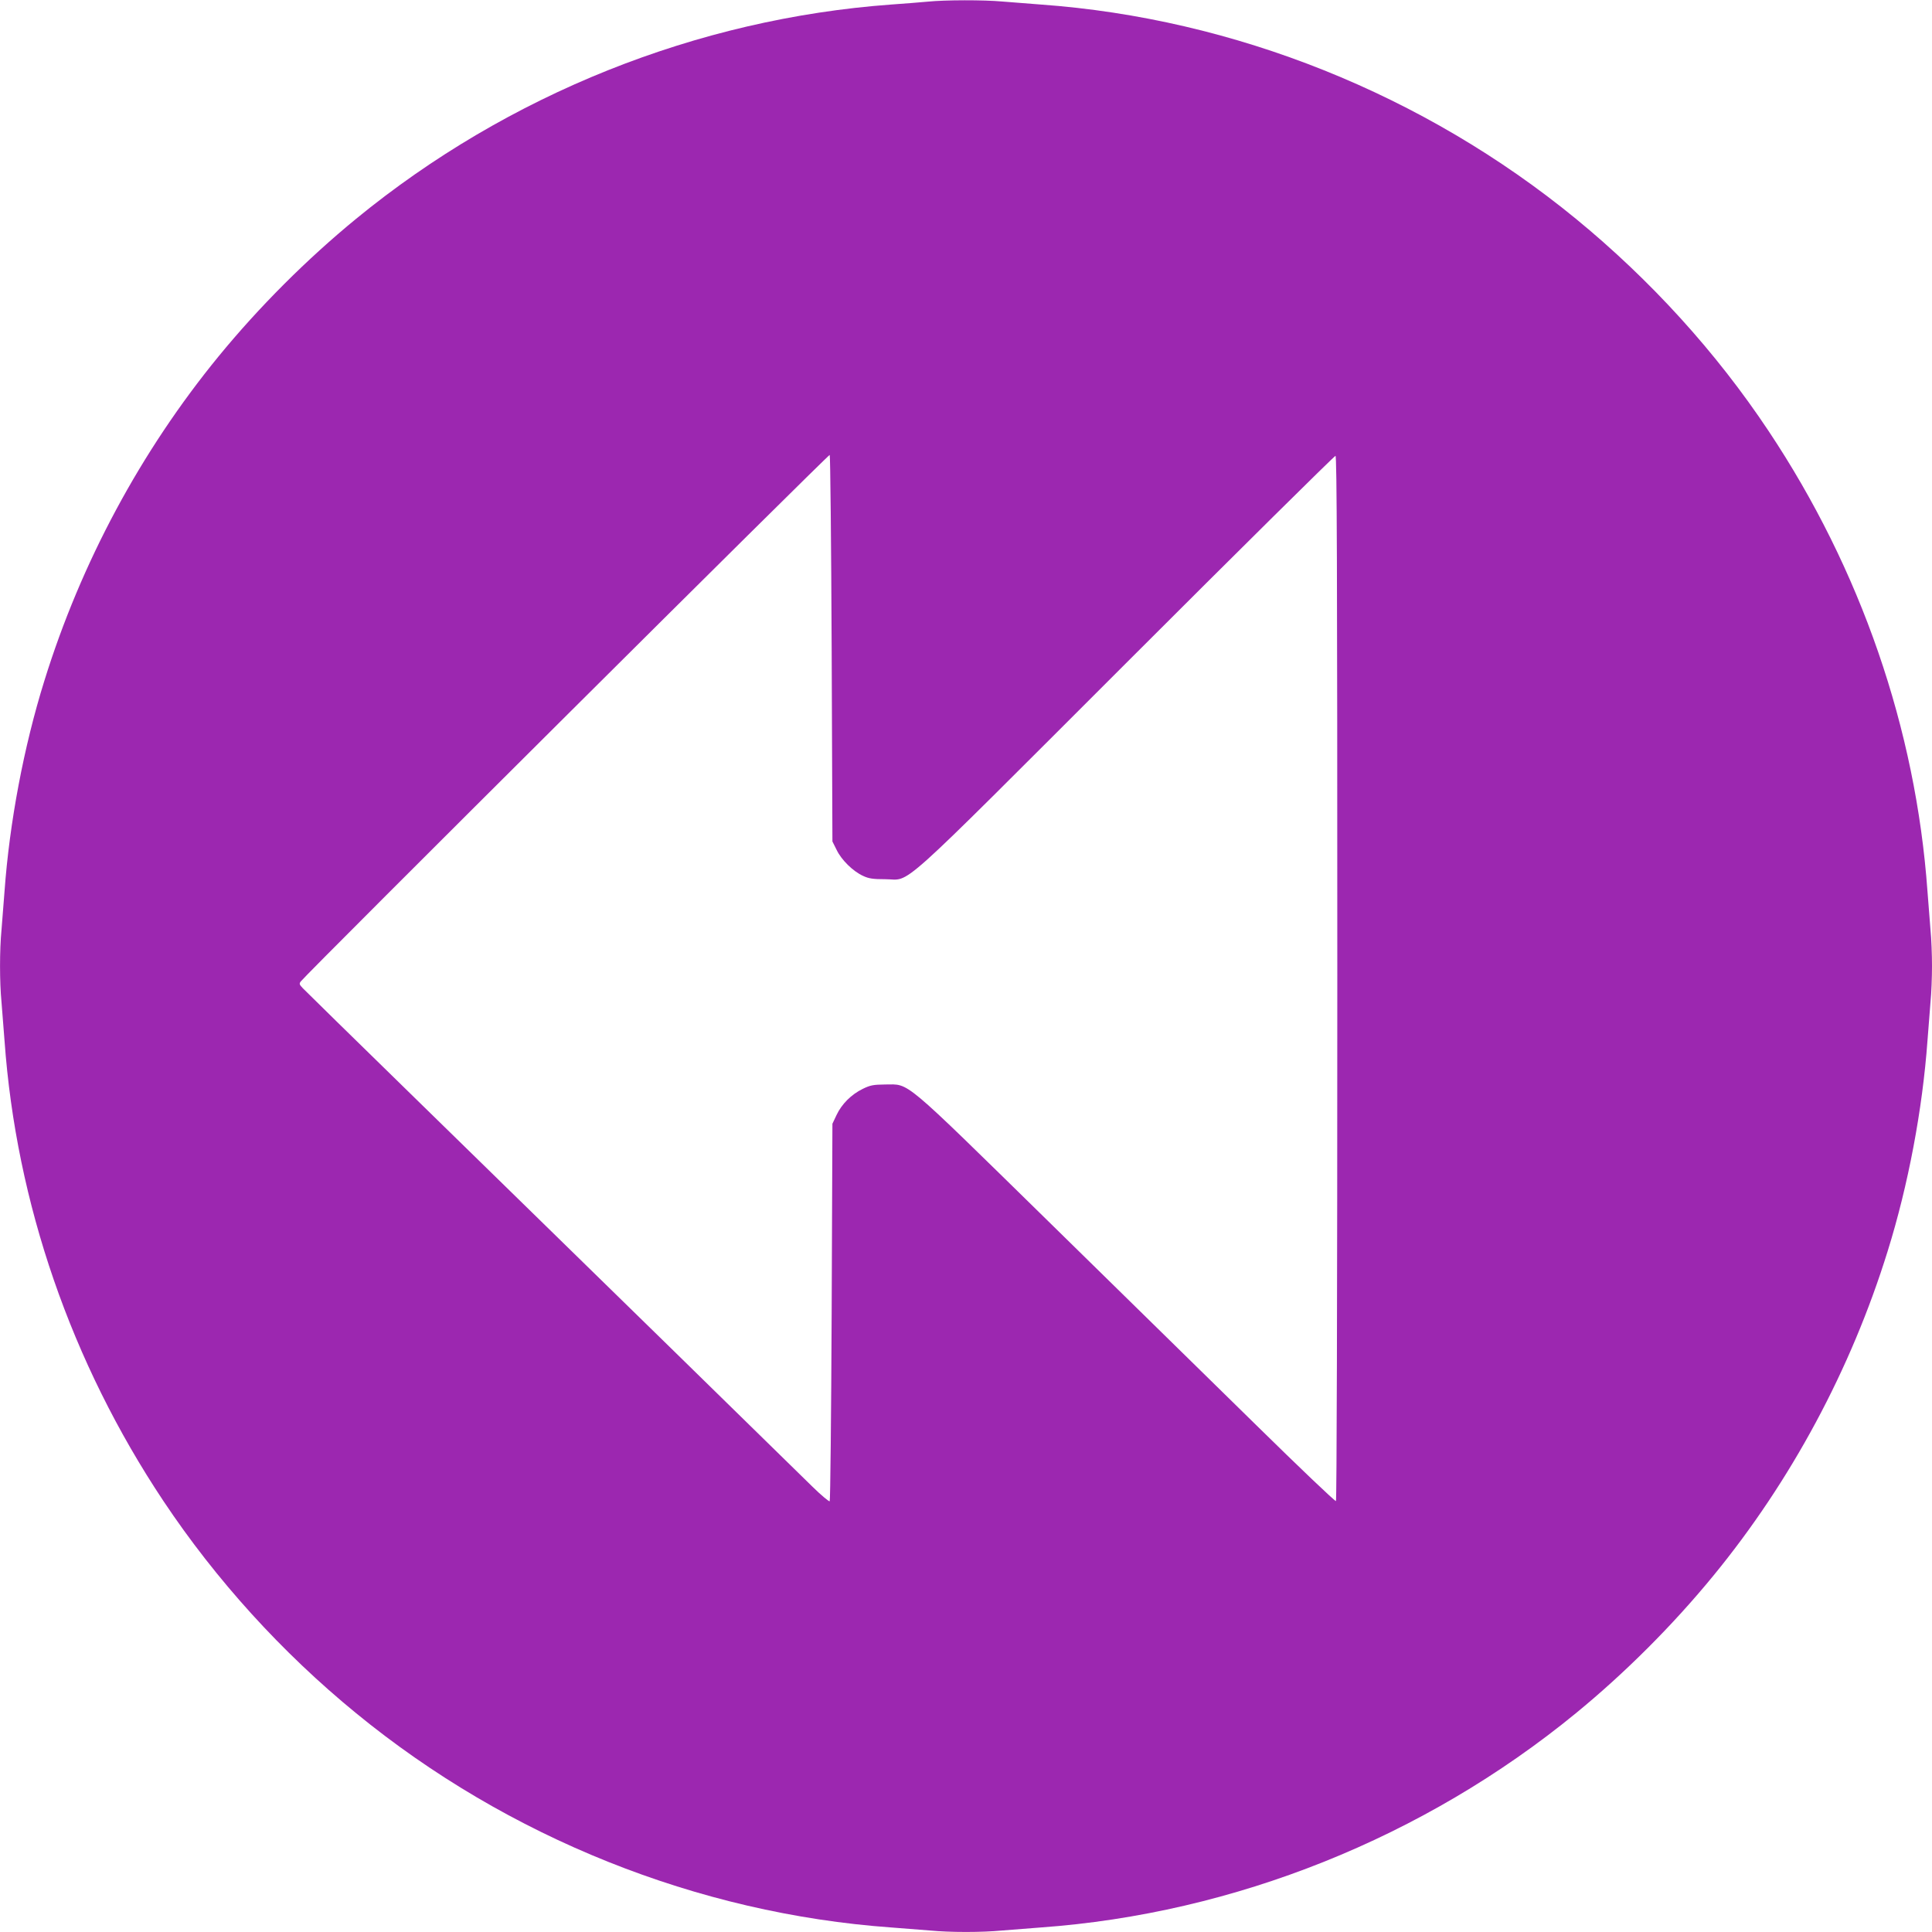
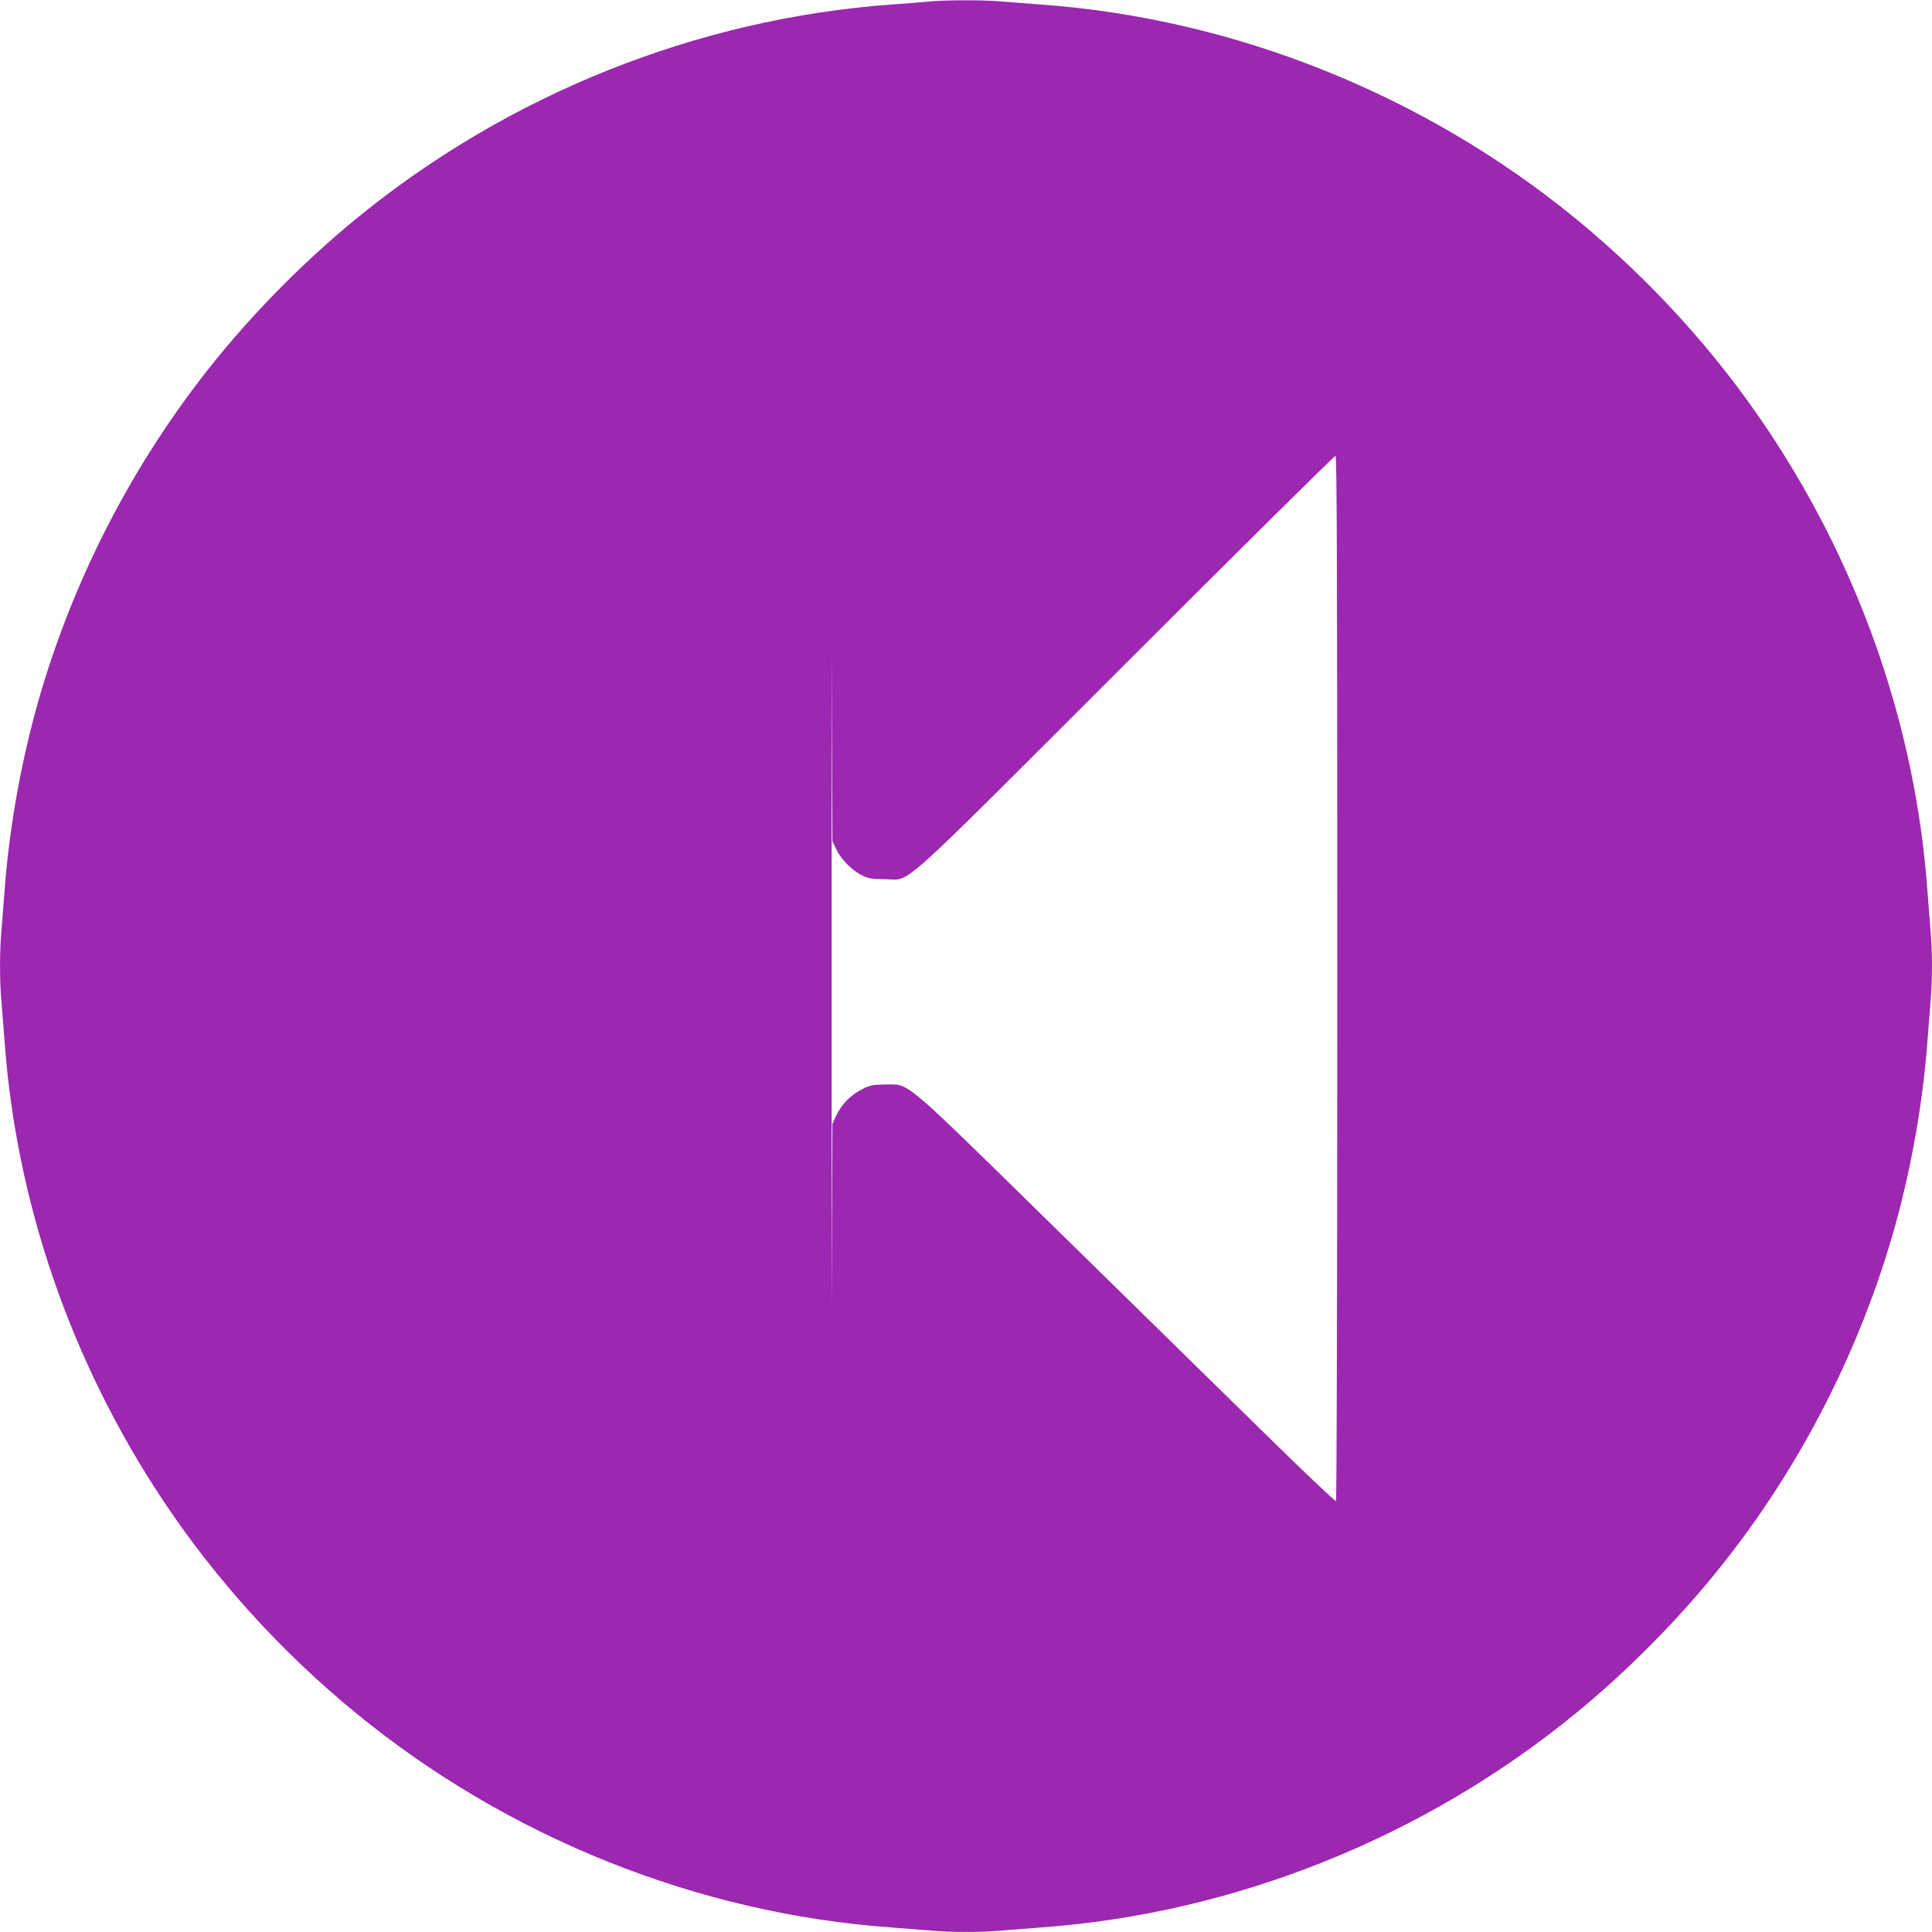
<svg xmlns="http://www.w3.org/2000/svg" version="1.0" width="1280pt" height="1280pt" viewBox="0 0 1280 1280" preserveAspectRatio="xMidYMid meet">
  <g transform="translate(0,1280) scale(0.1,-0.1)" fill="#9c27b0" stroke="none">
-     <path d="M6145 12789 c-44 -4 -152 -13 -240 -19 -1287 -94 -2539 -595 -3545 -1419 -328 -269 -643 -584 -911 -911 -516 -630 -912 -1367 -1155 -2150 -137 -439 -231 -940 -264 -1395 -6 -82 -15 -197 -20 -255 -13 -134 -13 -346 0 -480 5 -58 14 -172 20 -255 77 -1075 442 -2133 1053 -3050 348 -522 784 -1003 1277 -1406 1006 -824 2263 -1327 3545 -1419 83 -6 197 -15 255 -20 134 -13 346 -13 480 0 58 5 173 14 255 20 1282 92 2539 595 3545 1419 327 268 642 583 911 911 515 628 912 1367 1155 2150 137 439 231 940 264 1395 6 83 15 197 20 255 6 58 10 166 10 240 0 74 -4 182 -10 240 -5 58 -14 173 -20 255 -77 1075 -442 2133 -1053 3050 -348 523 -782 1000 -1277 1406 -1005 823 -2263 1327 -3545 1419 -82 6 -197 15 -255 20 -121 11 -378 11 -495 -1z m-635 -4287 l5 -1277 28 -56 c32 -67 109 -142 175 -172 38 -18 66 -22 147 -22 177 0 34 -129 1595 1431 756 756 1381 1374 1388 1374 9 0 12 -711 12 -3459 0 -2174 -4 -3462 -9 -3466 -6 -3 -243 223 -528 503 -285 279 -905 887 -1378 1351 -980 960 -916 906 -1080 906 -78 -1 -98 -4 -149 -29 -76 -37 -140 -101 -174 -174 l-27 -57 -5 -1247 c-3 -685 -9 -1250 -13 -1254 -4 -4 -56 39 -115 97 -112 111 -1439 1408 -2642 2583 -388 378 -717 702 -733 718 -24 25 -26 31 -14 46 42 55 3498 3495 3504 3488 4 -4 10 -582 13 -1284z" />
+     <path d="M6145 12789 c-44 -4 -152 -13 -240 -19 -1287 -94 -2539 -595 -3545 -1419 -328 -269 -643 -584 -911 -911 -516 -630 -912 -1367 -1155 -2150 -137 -439 -231 -940 -264 -1395 -6 -82 -15 -197 -20 -255 -13 -134 -13 -346 0 -480 5 -58 14 -172 20 -255 77 -1075 442 -2133 1053 -3050 348 -522 784 -1003 1277 -1406 1006 -824 2263 -1327 3545 -1419 83 -6 197 -15 255 -20 134 -13 346 -13 480 0 58 5 173 14 255 20 1282 92 2539 595 3545 1419 327 268 642 583 911 911 515 628 912 1367 1155 2150 137 439 231 940 264 1395 6 83 15 197 20 255 6 58 10 166 10 240 0 74 -4 182 -10 240 -5 58 -14 173 -20 255 -77 1075 -442 2133 -1053 3050 -348 523 -782 1000 -1277 1406 -1005 823 -2263 1327 -3545 1419 -82 6 -197 15 -255 20 -121 11 -378 11 -495 -1z m-635 -4287 l5 -1277 28 -56 c32 -67 109 -142 175 -172 38 -18 66 -22 147 -22 177 0 34 -129 1595 1431 756 756 1381 1374 1388 1374 9 0 12 -711 12 -3459 0 -2174 -4 -3462 -9 -3466 -6 -3 -243 223 -528 503 -285 279 -905 887 -1378 1351 -980 960 -916 906 -1080 906 -78 -1 -98 -4 -149 -29 -76 -37 -140 -101 -174 -174 l-27 -57 -5 -1247 z" />
  </g>
</svg>